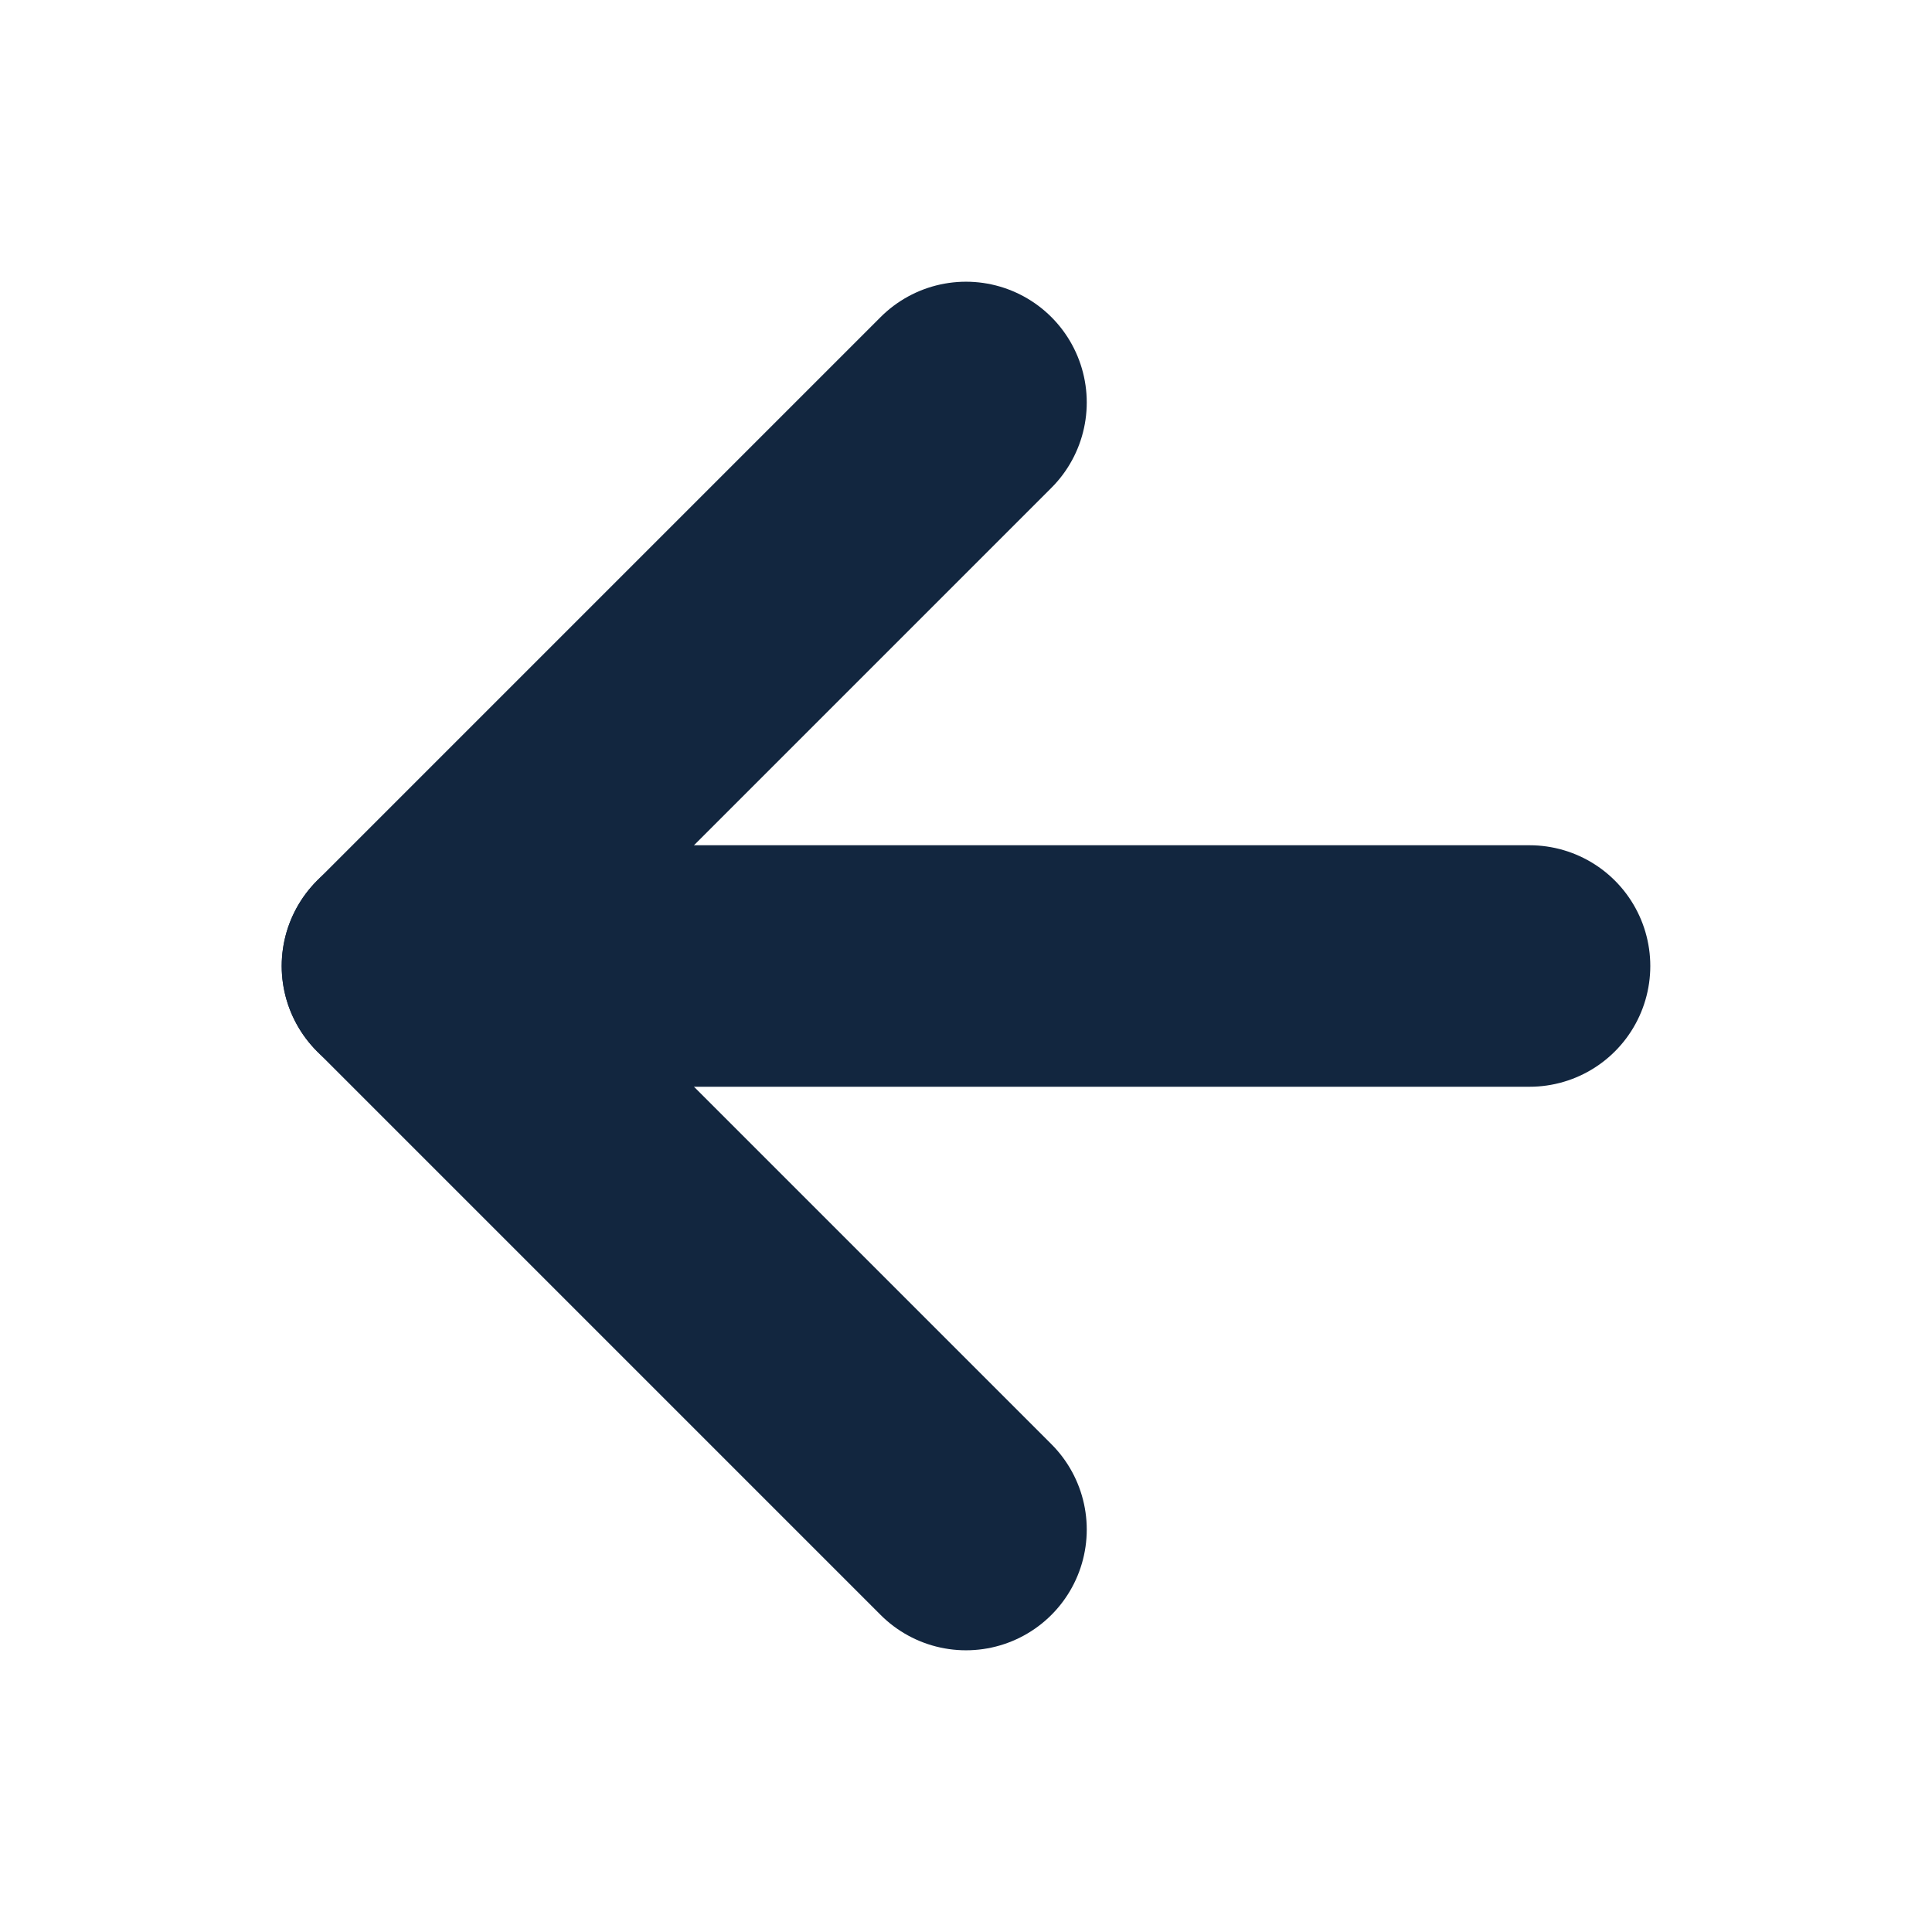
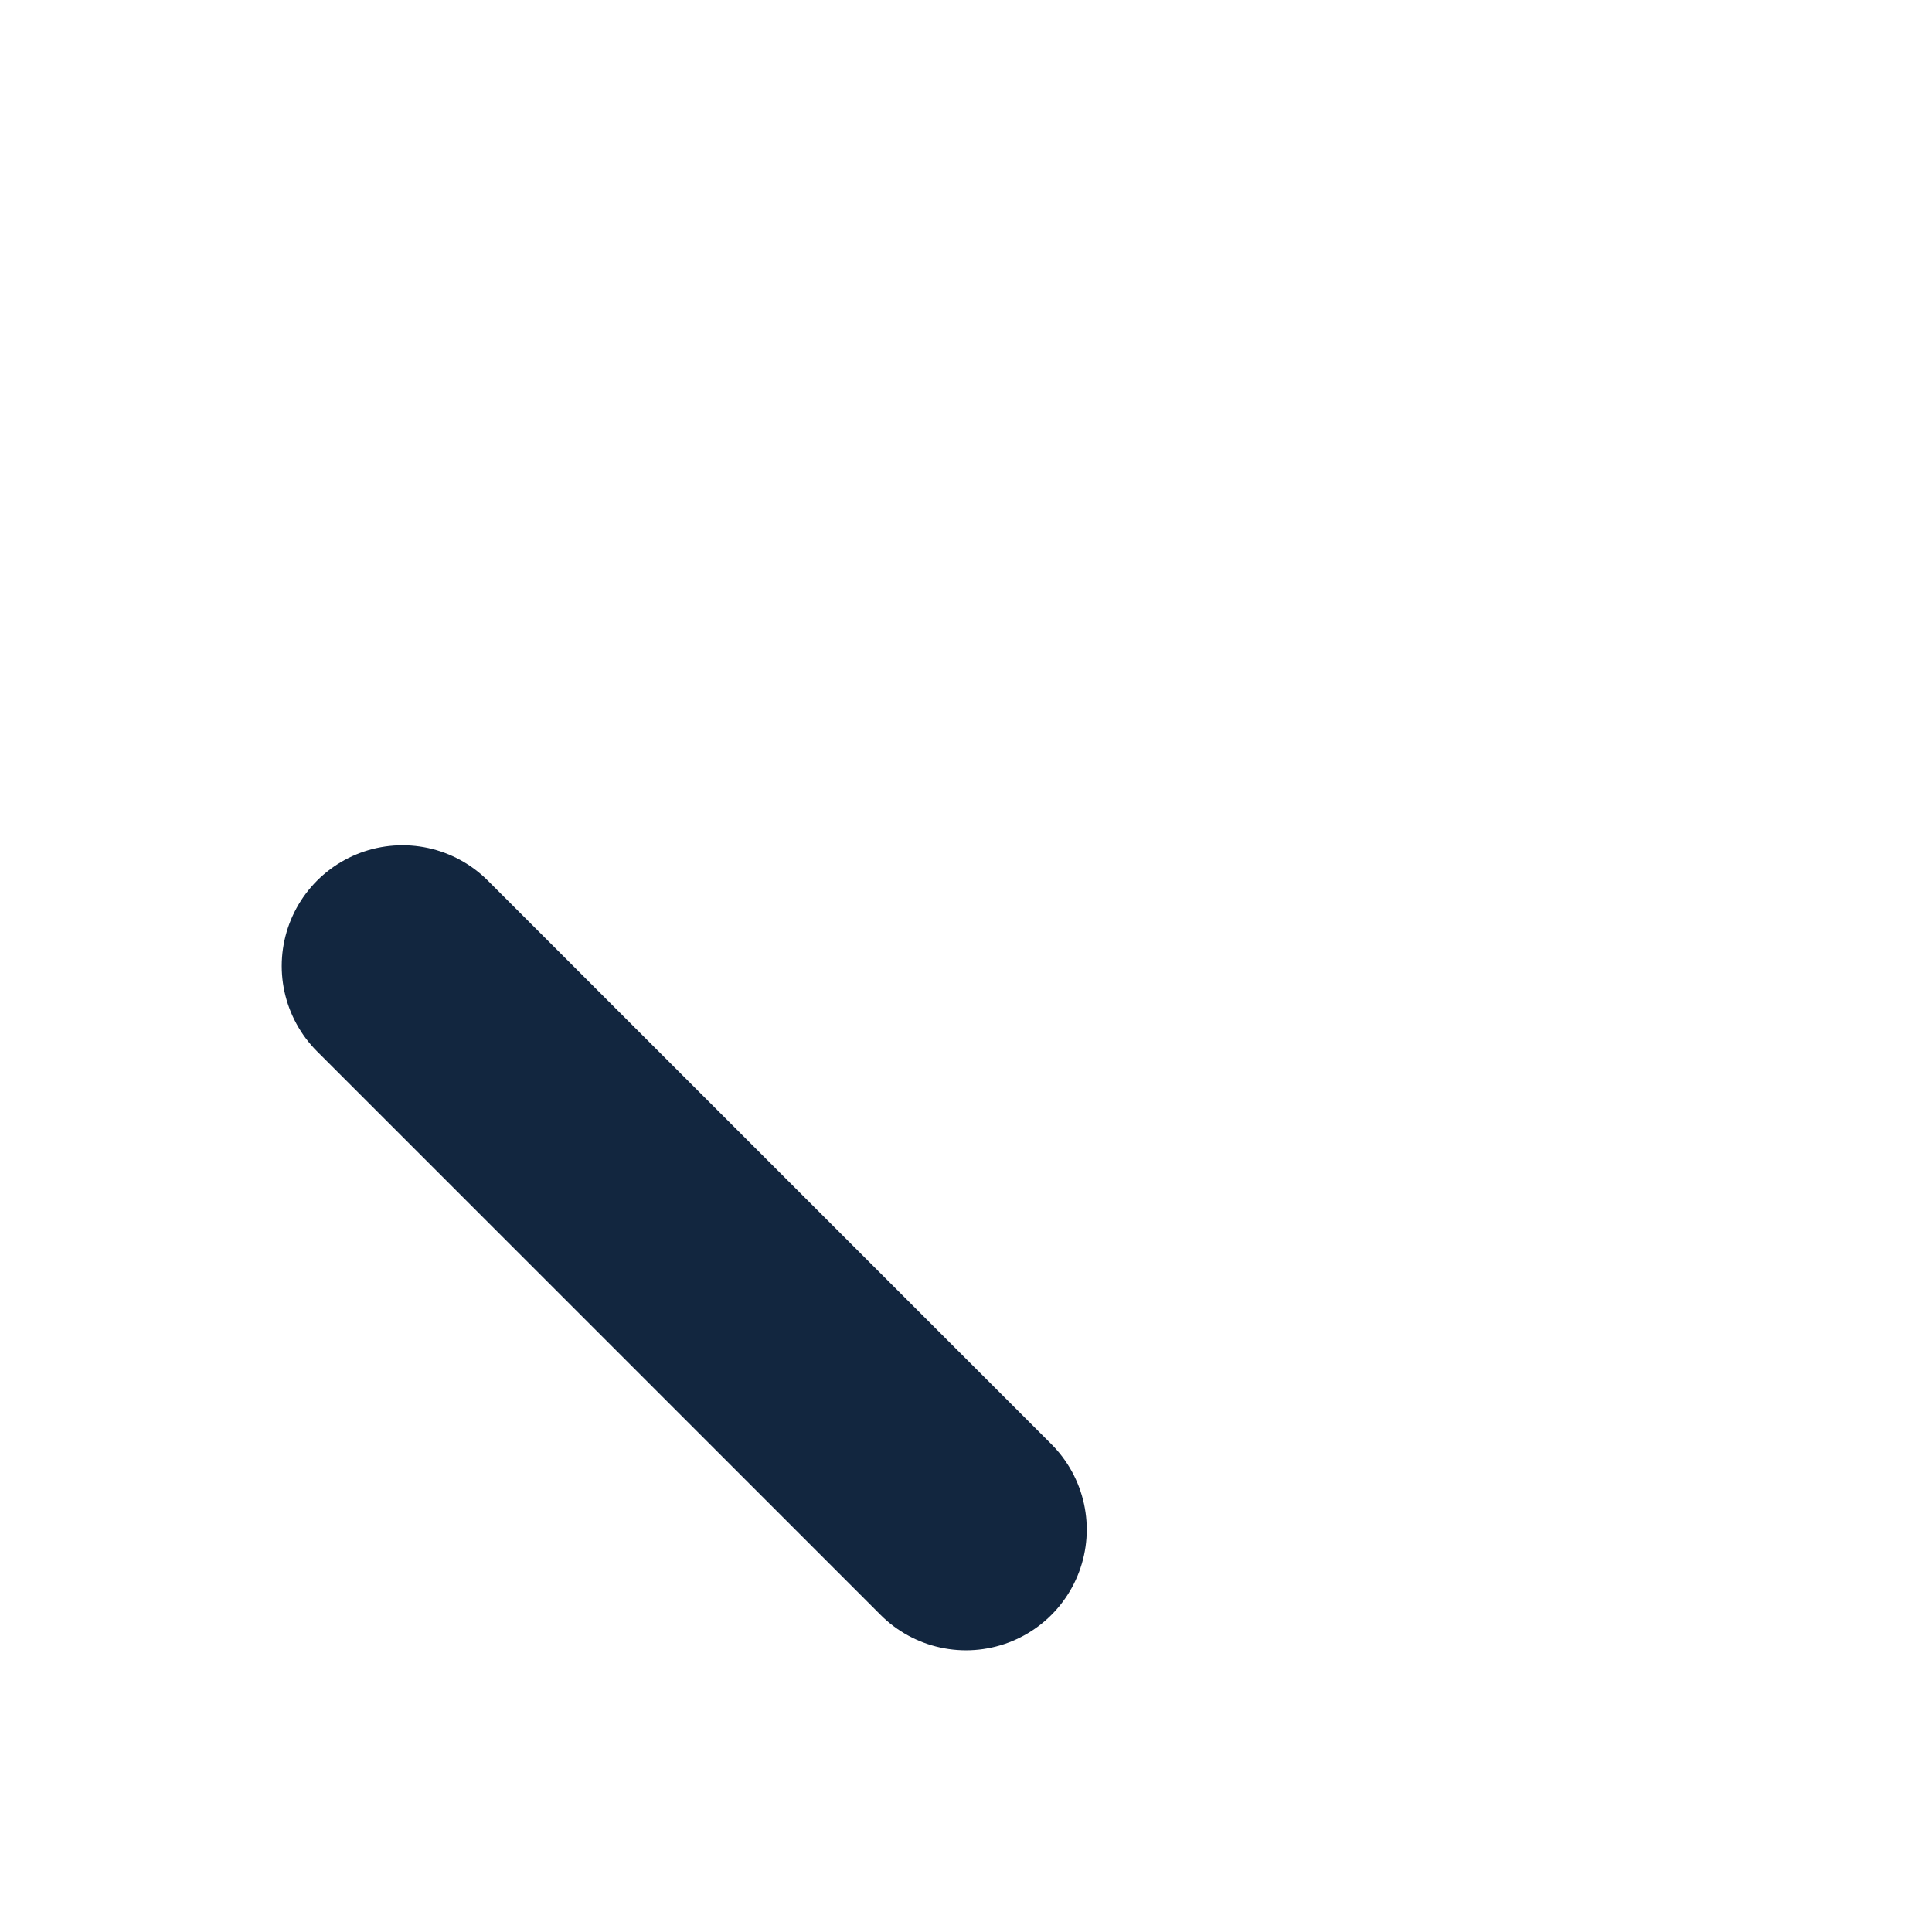
<svg xmlns="http://www.w3.org/2000/svg" width="16" height="16" viewBox="0 0 16 16" fill="none">
-   <path d="M12.667 8H3.333" stroke="#12263F" stroke-width="2" stroke-linecap="round" stroke-linejoin="round" />
-   <path d="M8 12.667L3.333 8L8 3.333" stroke="#12263F" stroke-width="2" stroke-linecap="round" stroke-linejoin="round" />
+   <path d="M8 12.667L3.333 8" stroke="#12263F" stroke-width="2" stroke-linecap="round" stroke-linejoin="round" />
</svg>